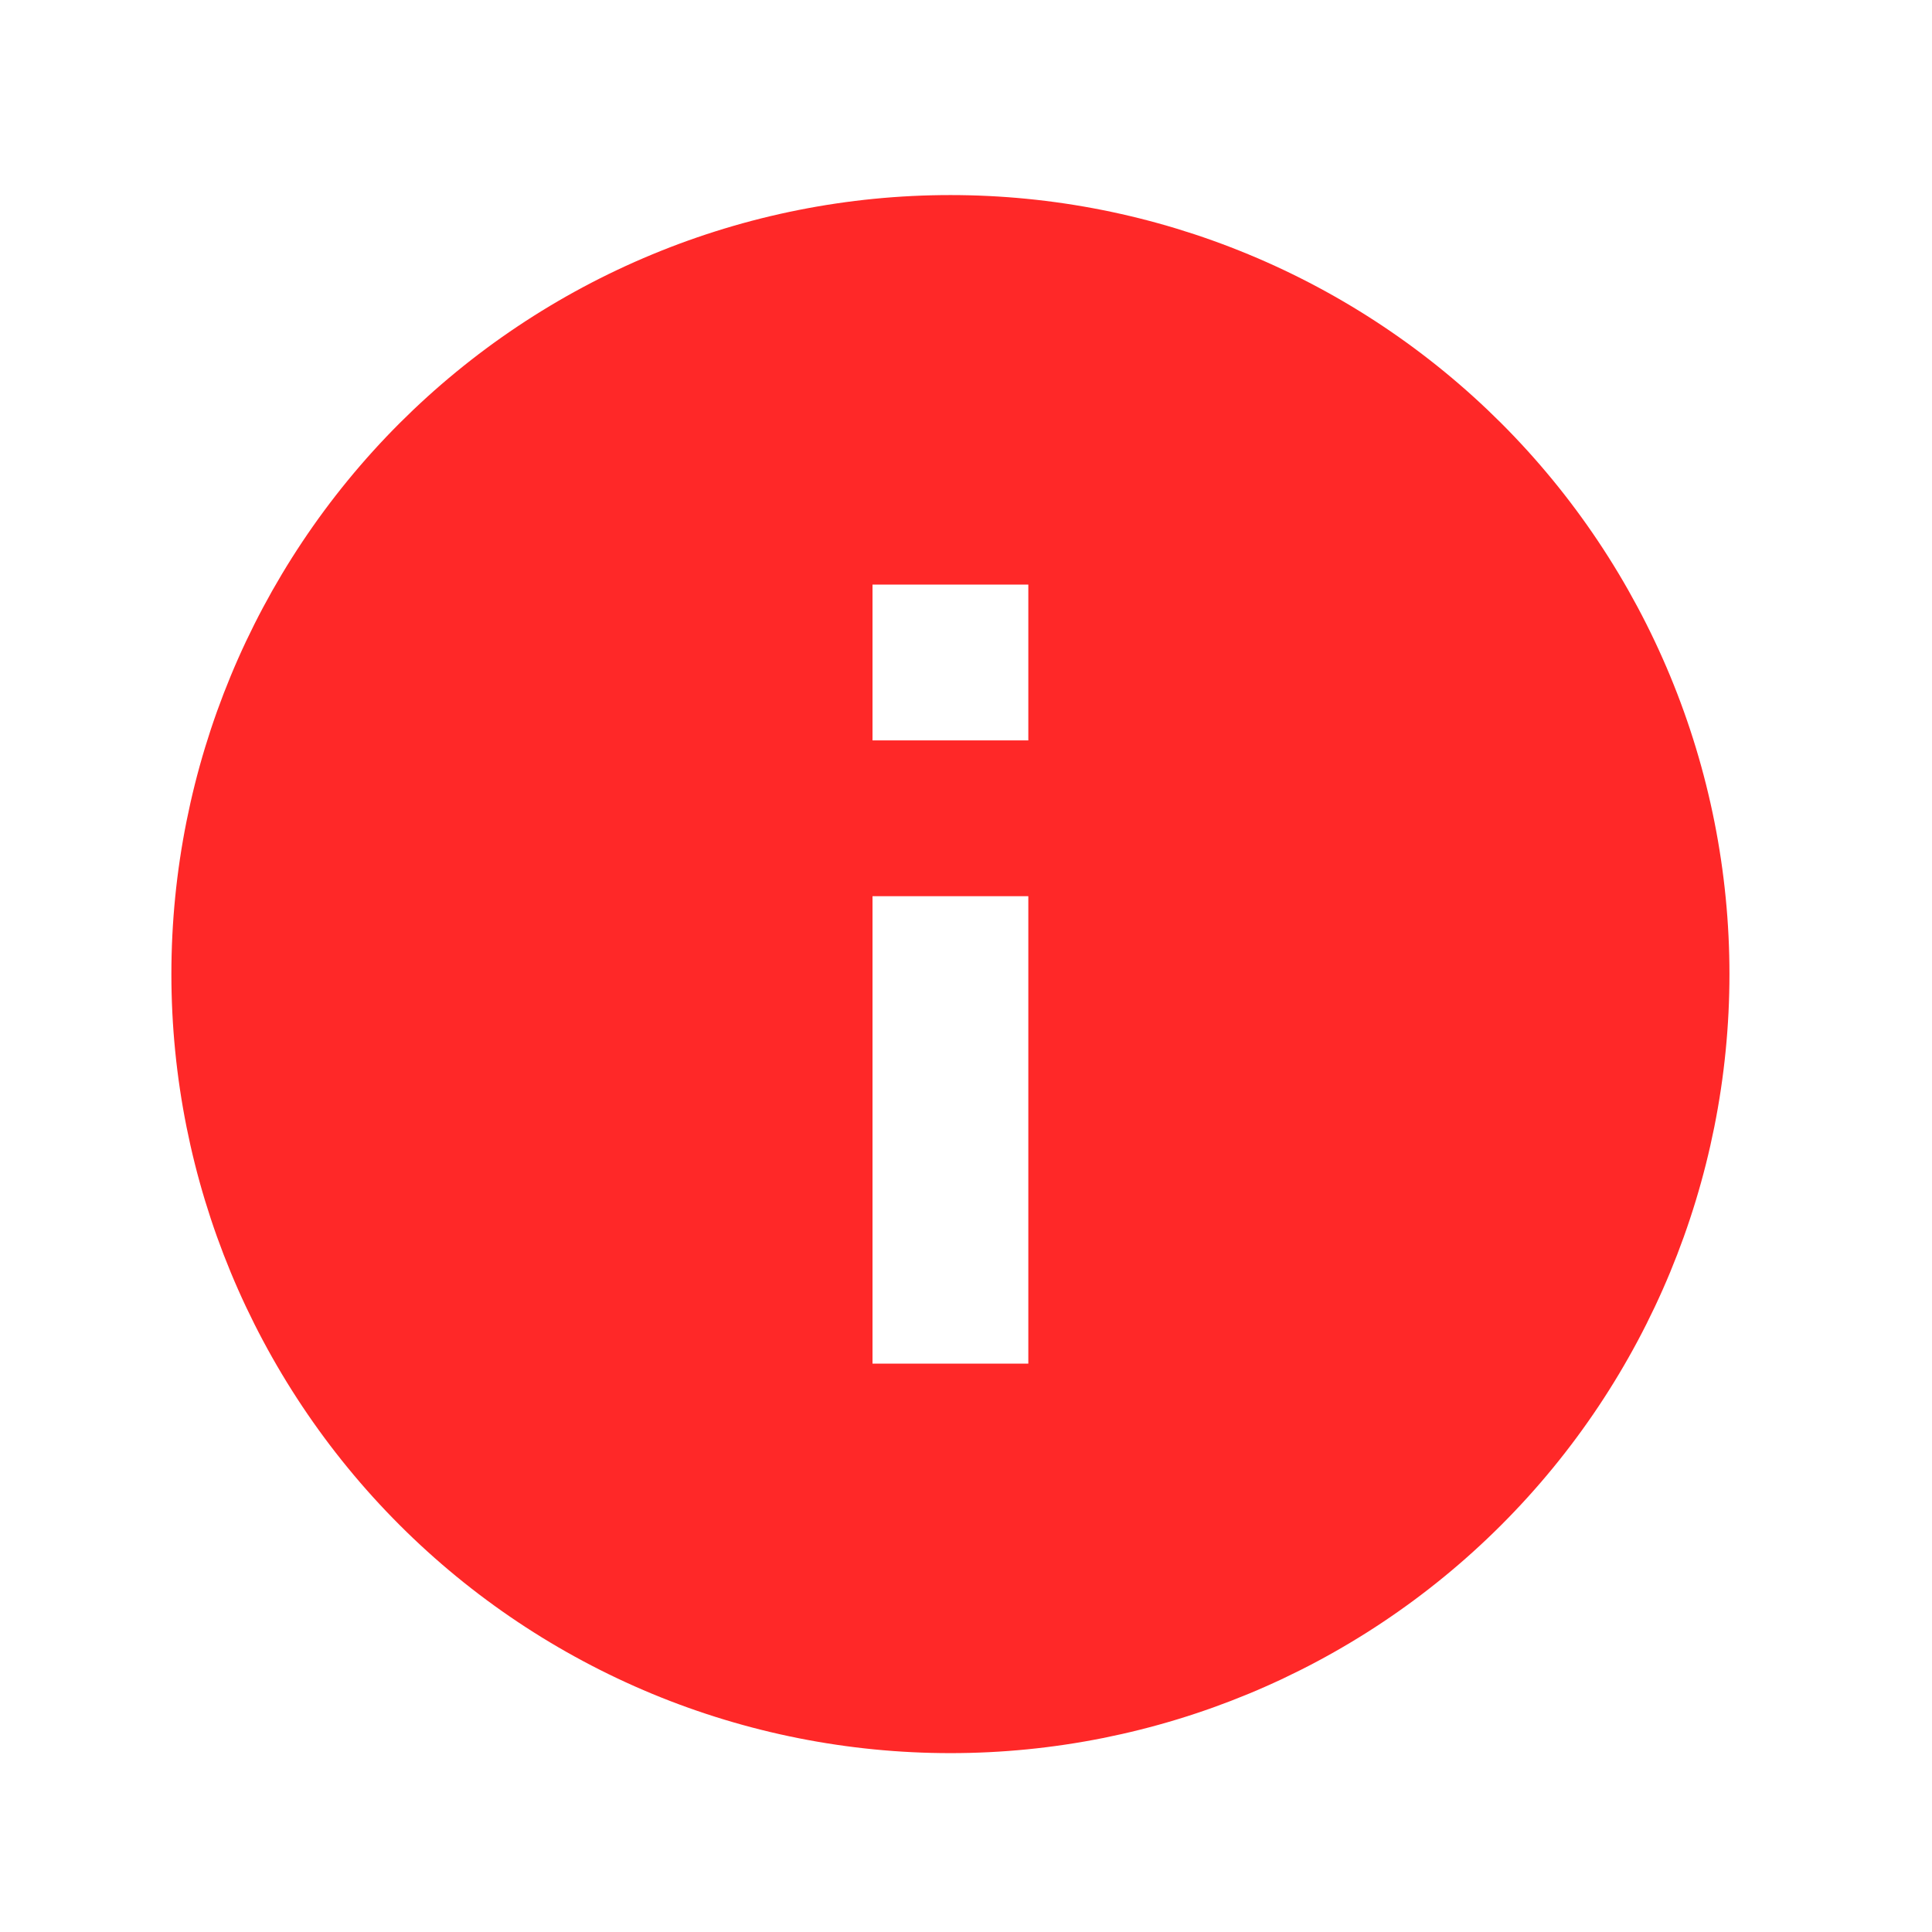
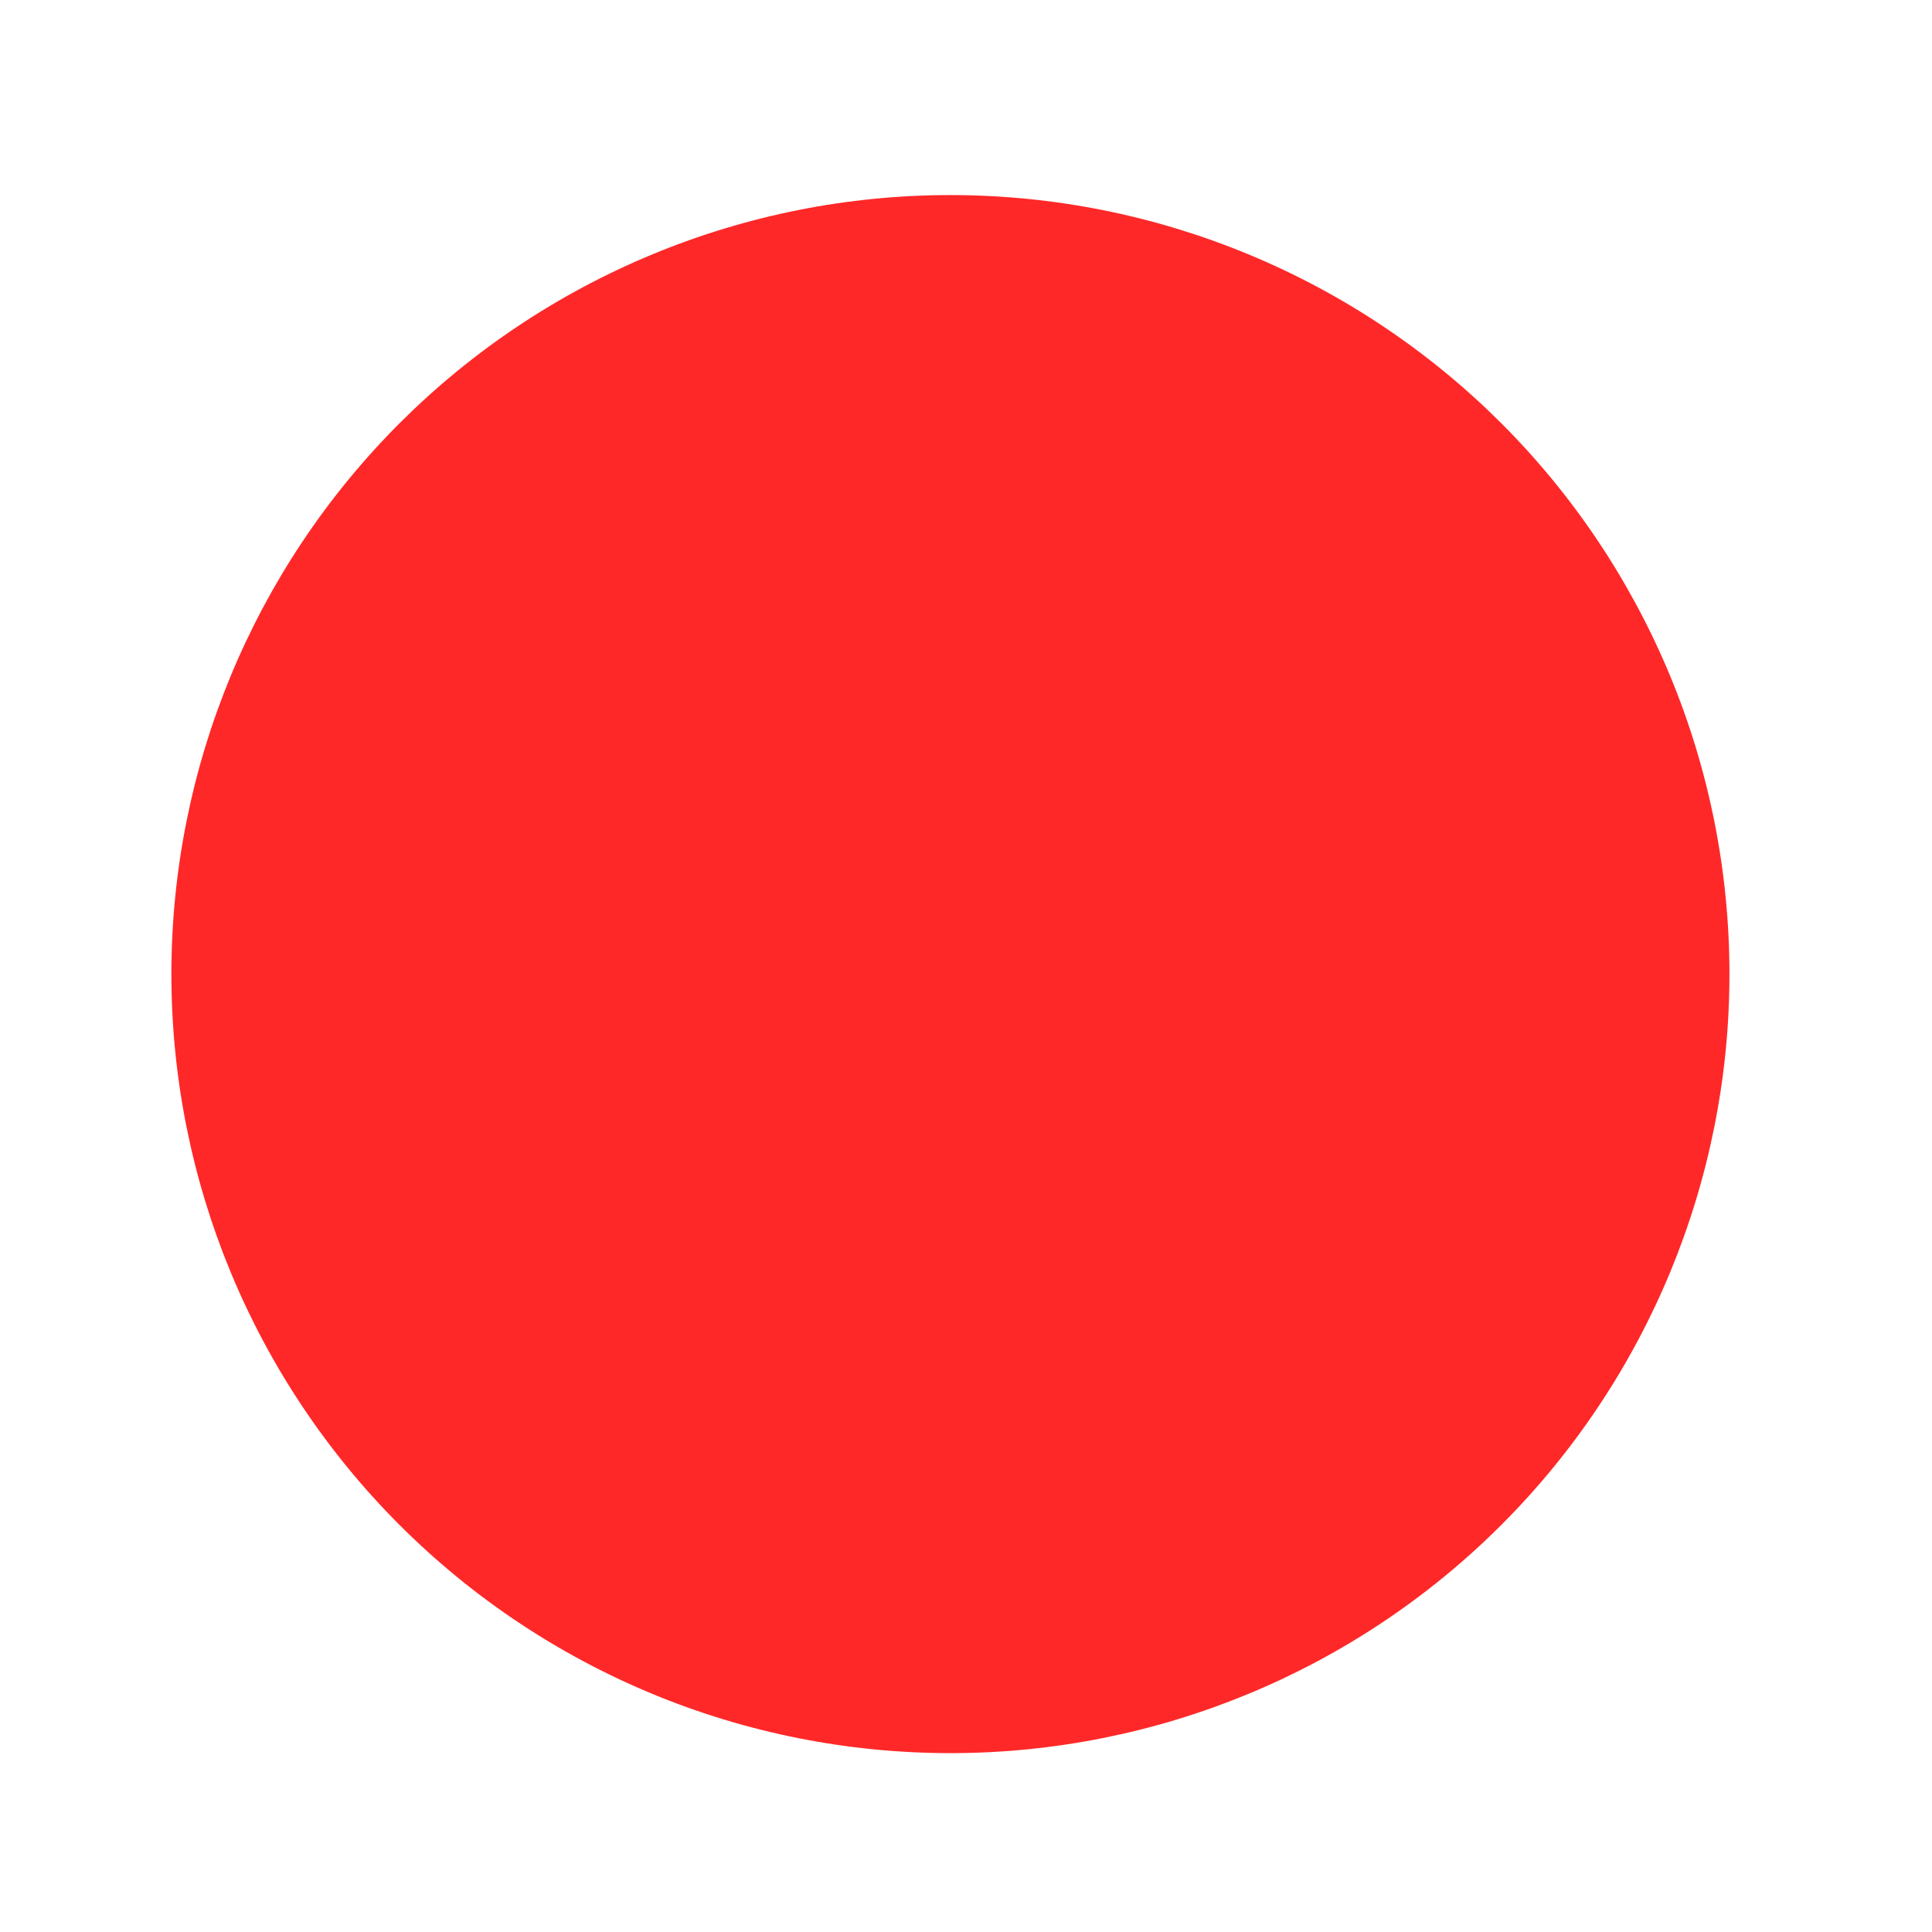
<svg xmlns="http://www.w3.org/2000/svg" width="31" height="31" viewBox="0 0 31 31" fill="none">
-   <path d="M16.5 11.88H14V9.38H16.5M16.5 21.88H14V14.38H16.5M15.25 3.13C13.608 3.13 11.983 3.453 10.466 4.082C8.95 4.71 7.572 5.631 6.411 6.791C4.067 9.136 2.75 12.315 2.75 15.63C2.75 18.945 4.067 22.125 6.411 24.469C7.572 25.63 8.95 26.55 10.466 27.179C11.983 27.807 13.608 28.13 15.25 28.13C18.565 28.13 21.745 26.813 24.089 24.469C26.433 22.125 27.75 18.945 27.75 15.63C27.75 13.989 27.427 12.363 26.799 10.847C26.17 9.33 25.25 7.952 24.089 6.791C22.928 5.631 21.55 4.71 20.034 4.082C18.517 3.453 16.892 3.13 15.25 3.13Z" fill="#FF2828" />
+   <path d="M16.5 11.88H14V9.38H16.5H14V14.38H16.5M15.25 3.13C13.608 3.13 11.983 3.453 10.466 4.082C8.95 4.71 7.572 5.631 6.411 6.791C4.067 9.136 2.75 12.315 2.75 15.63C2.75 18.945 4.067 22.125 6.411 24.469C7.572 25.63 8.95 26.55 10.466 27.179C11.983 27.807 13.608 28.13 15.25 28.13C18.565 28.13 21.745 26.813 24.089 24.469C26.433 22.125 27.75 18.945 27.75 15.63C27.75 13.989 27.427 12.363 26.799 10.847C26.17 9.33 25.25 7.952 24.089 6.791C22.928 5.631 21.55 4.71 20.034 4.082C18.517 3.453 16.892 3.13 15.25 3.13Z" fill="#FF2828" />
</svg>